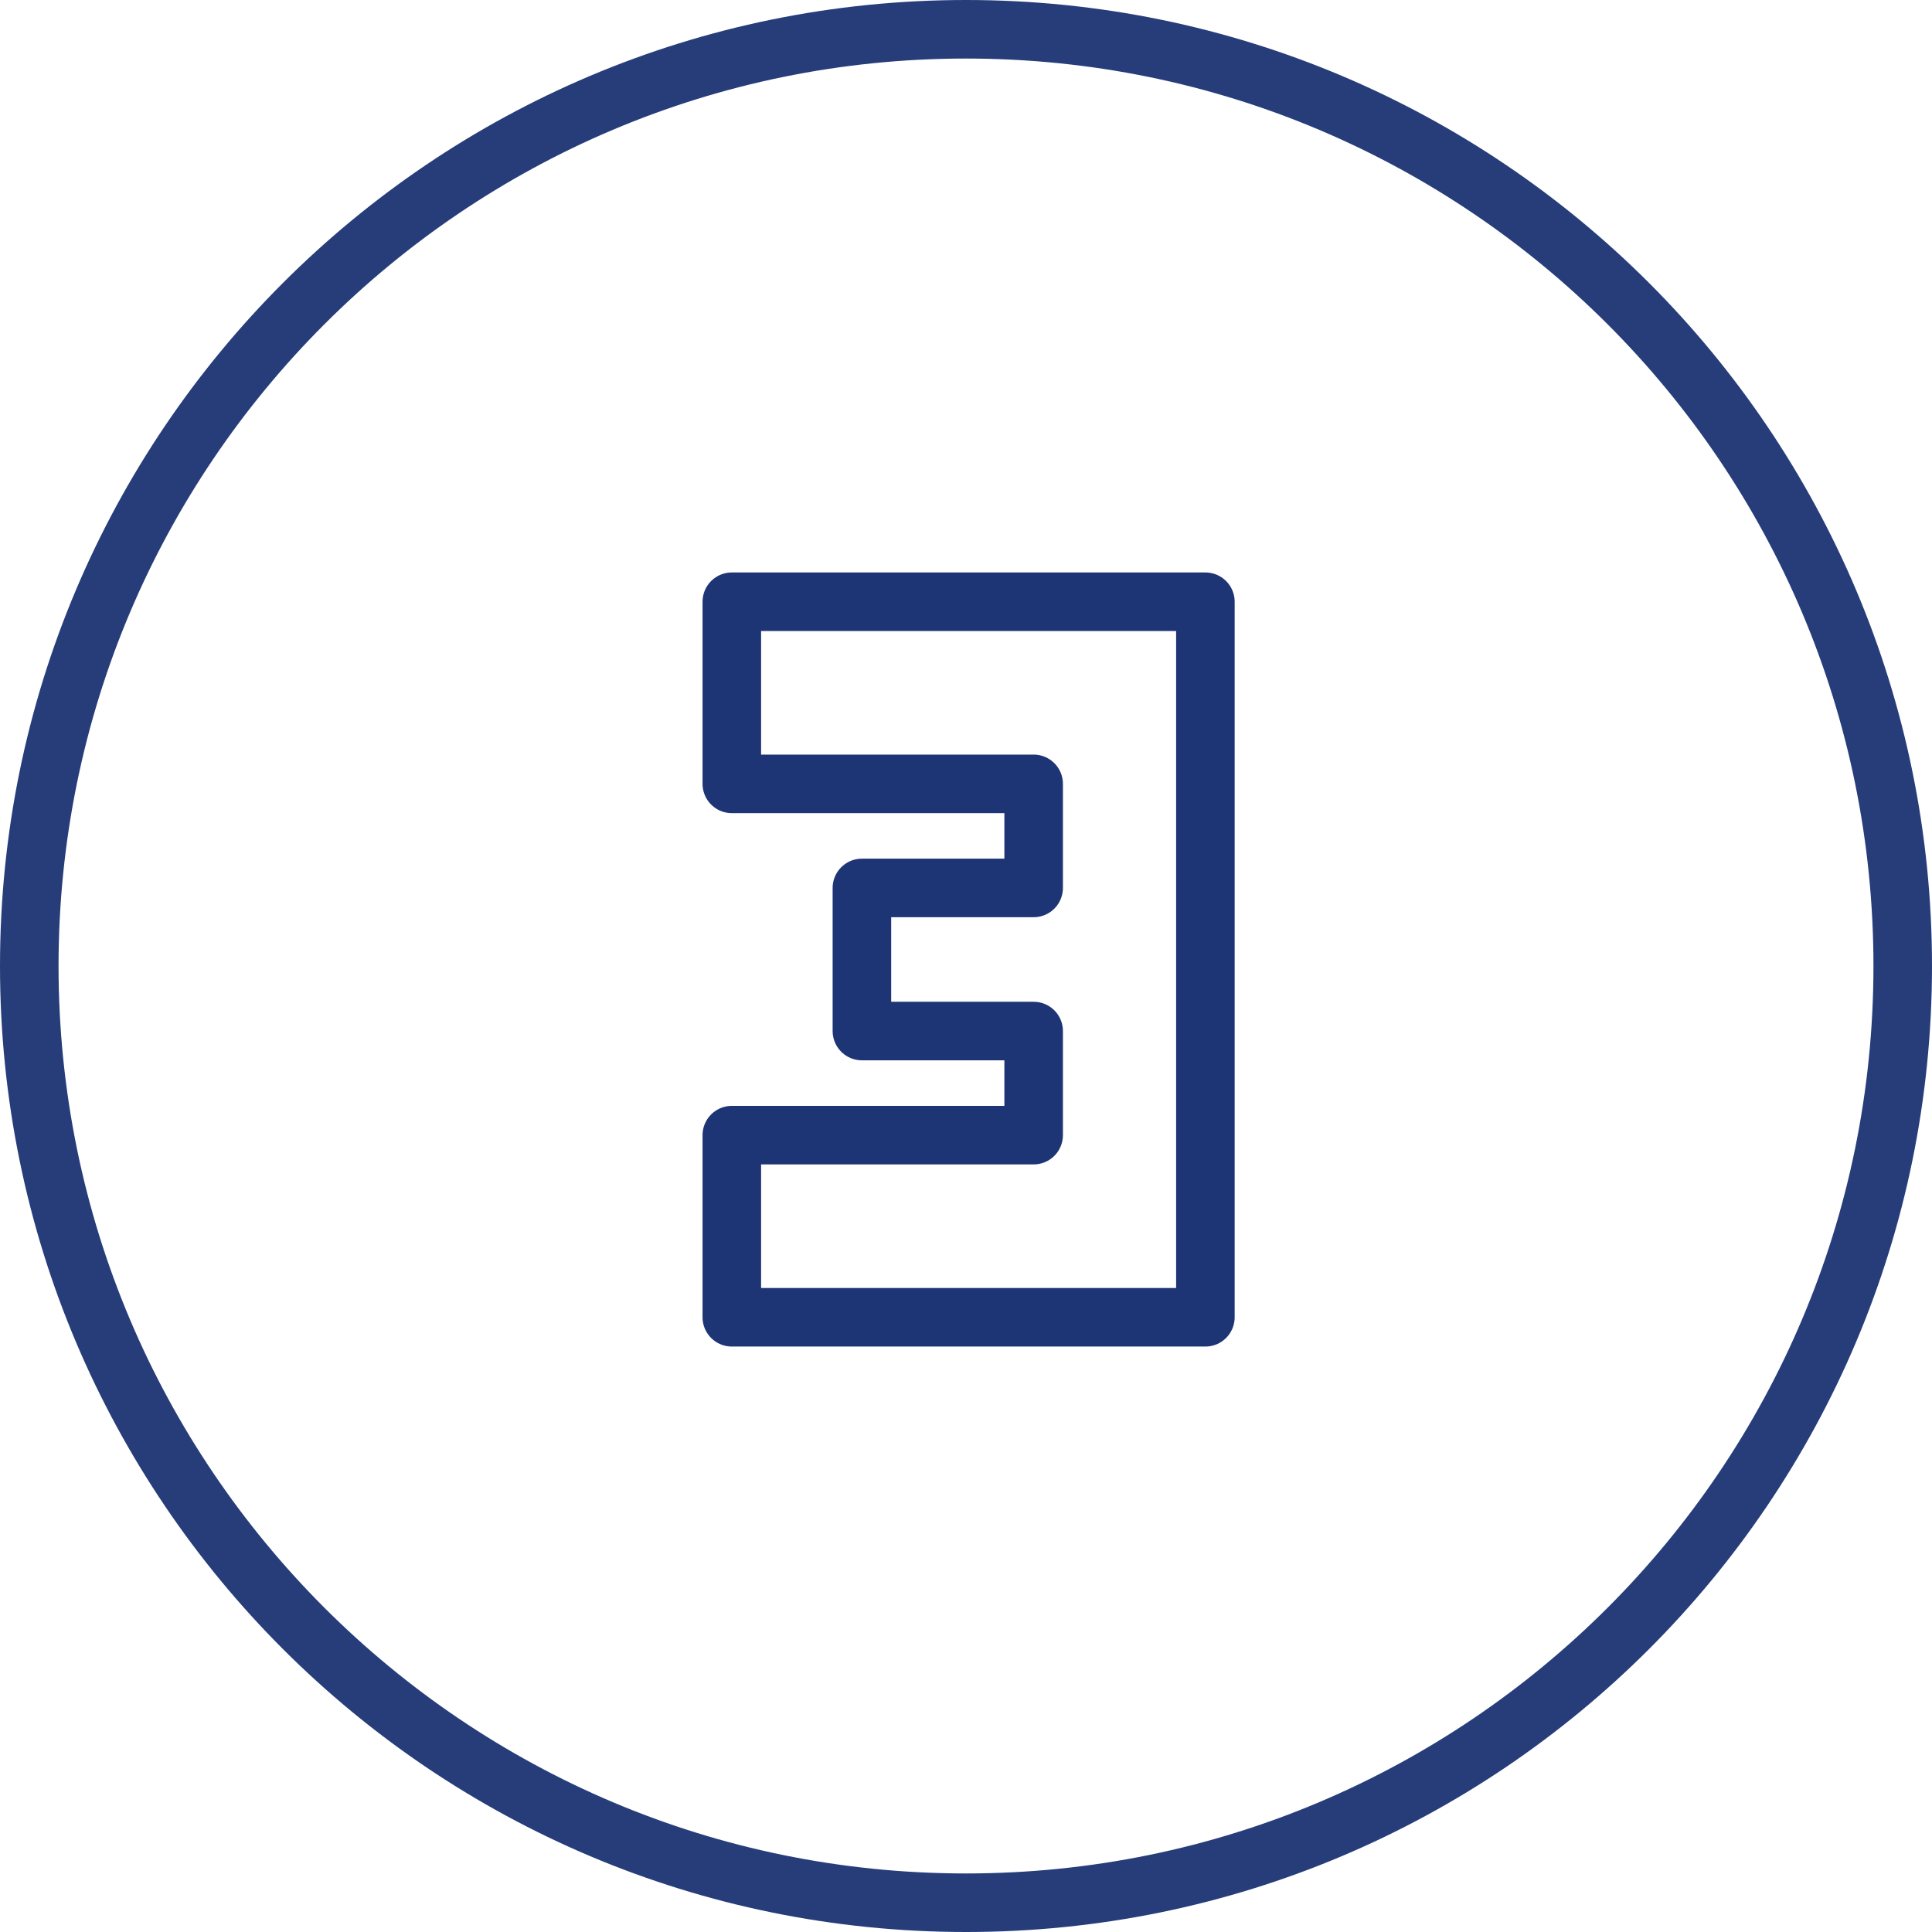
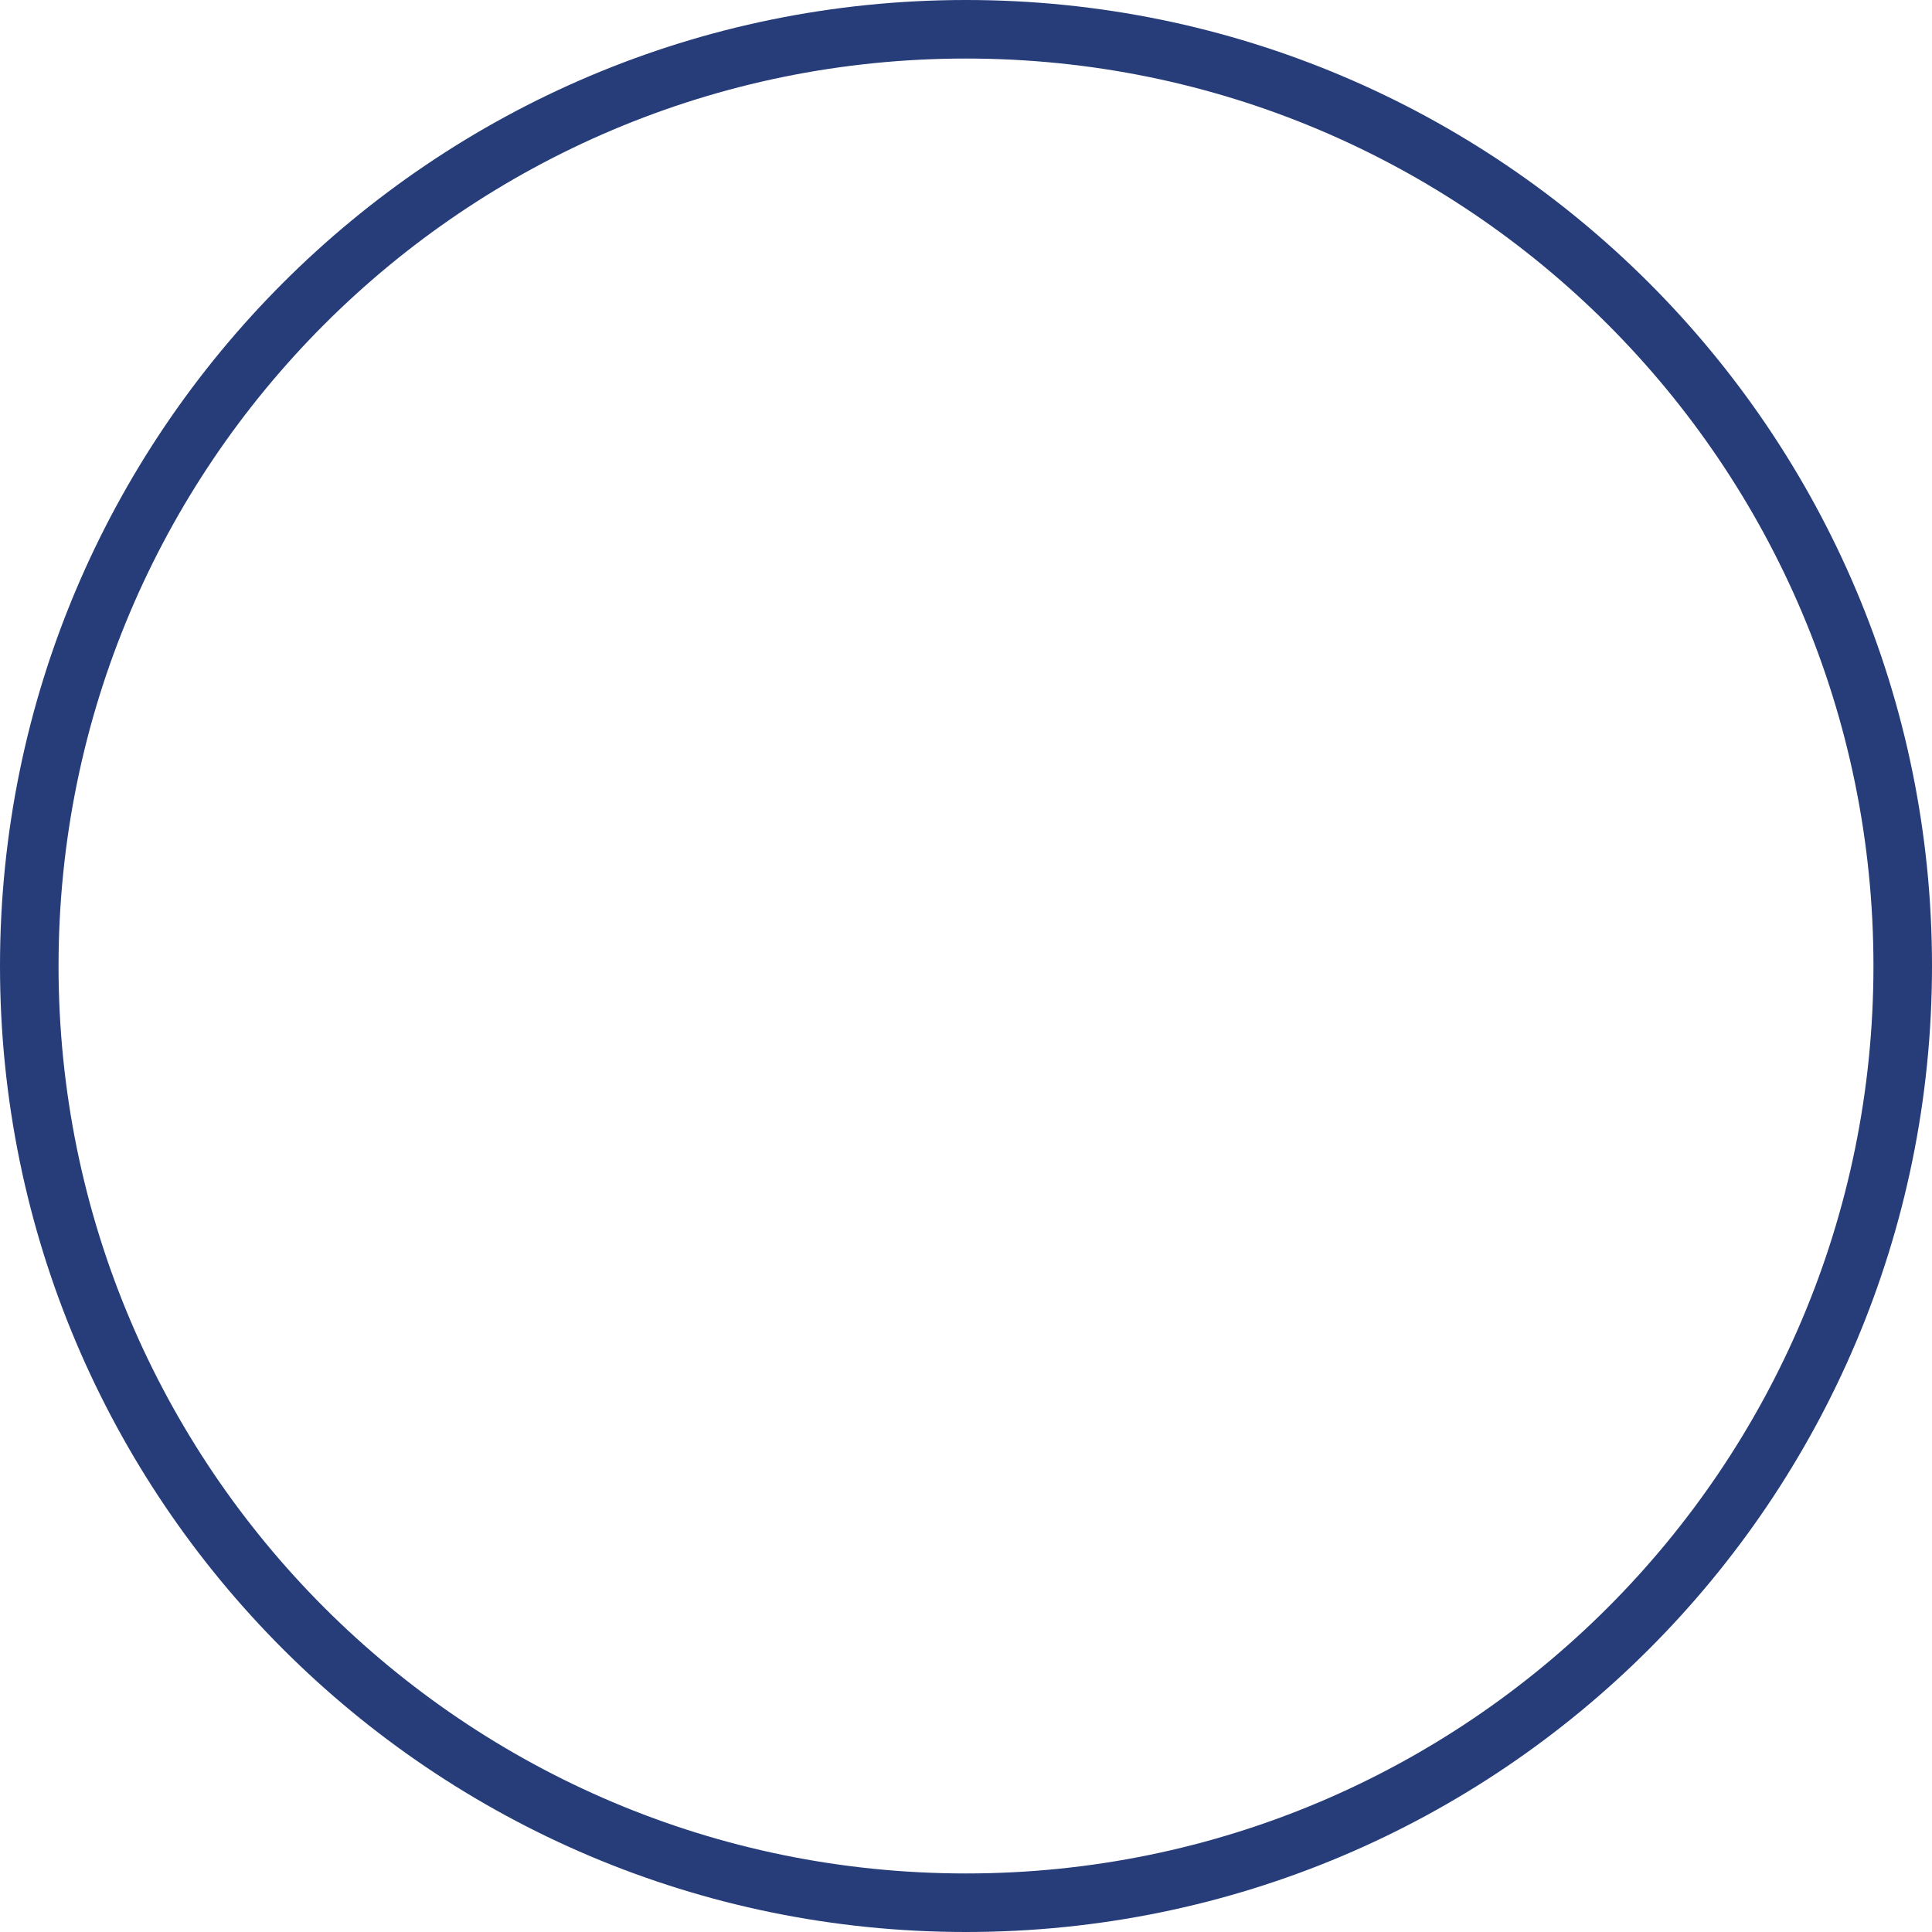
<svg xmlns="http://www.w3.org/2000/svg" width="66" height="66" viewBox="0 0 66 66" fill="none">
  <path opacity="0.96" d="M33 65C50.673 65 65 50.673 65 33C65 15.327 50.673 1 33 1C15.327 1 1 15.327 1 33C1 50.673 15.327 65 33 65Z" stroke="#1E3575" stroke-width="2" />
-   <path d="M25 20.556L25 26.778H35.311V30.333H29.444V35.222H35.311V38.778H25L25 45H41.178V20.556H25Z" stroke="#1E3575" stroke-width="2" stroke-miterlimit="10" stroke-linecap="round" stroke-linejoin="round" />
</svg>